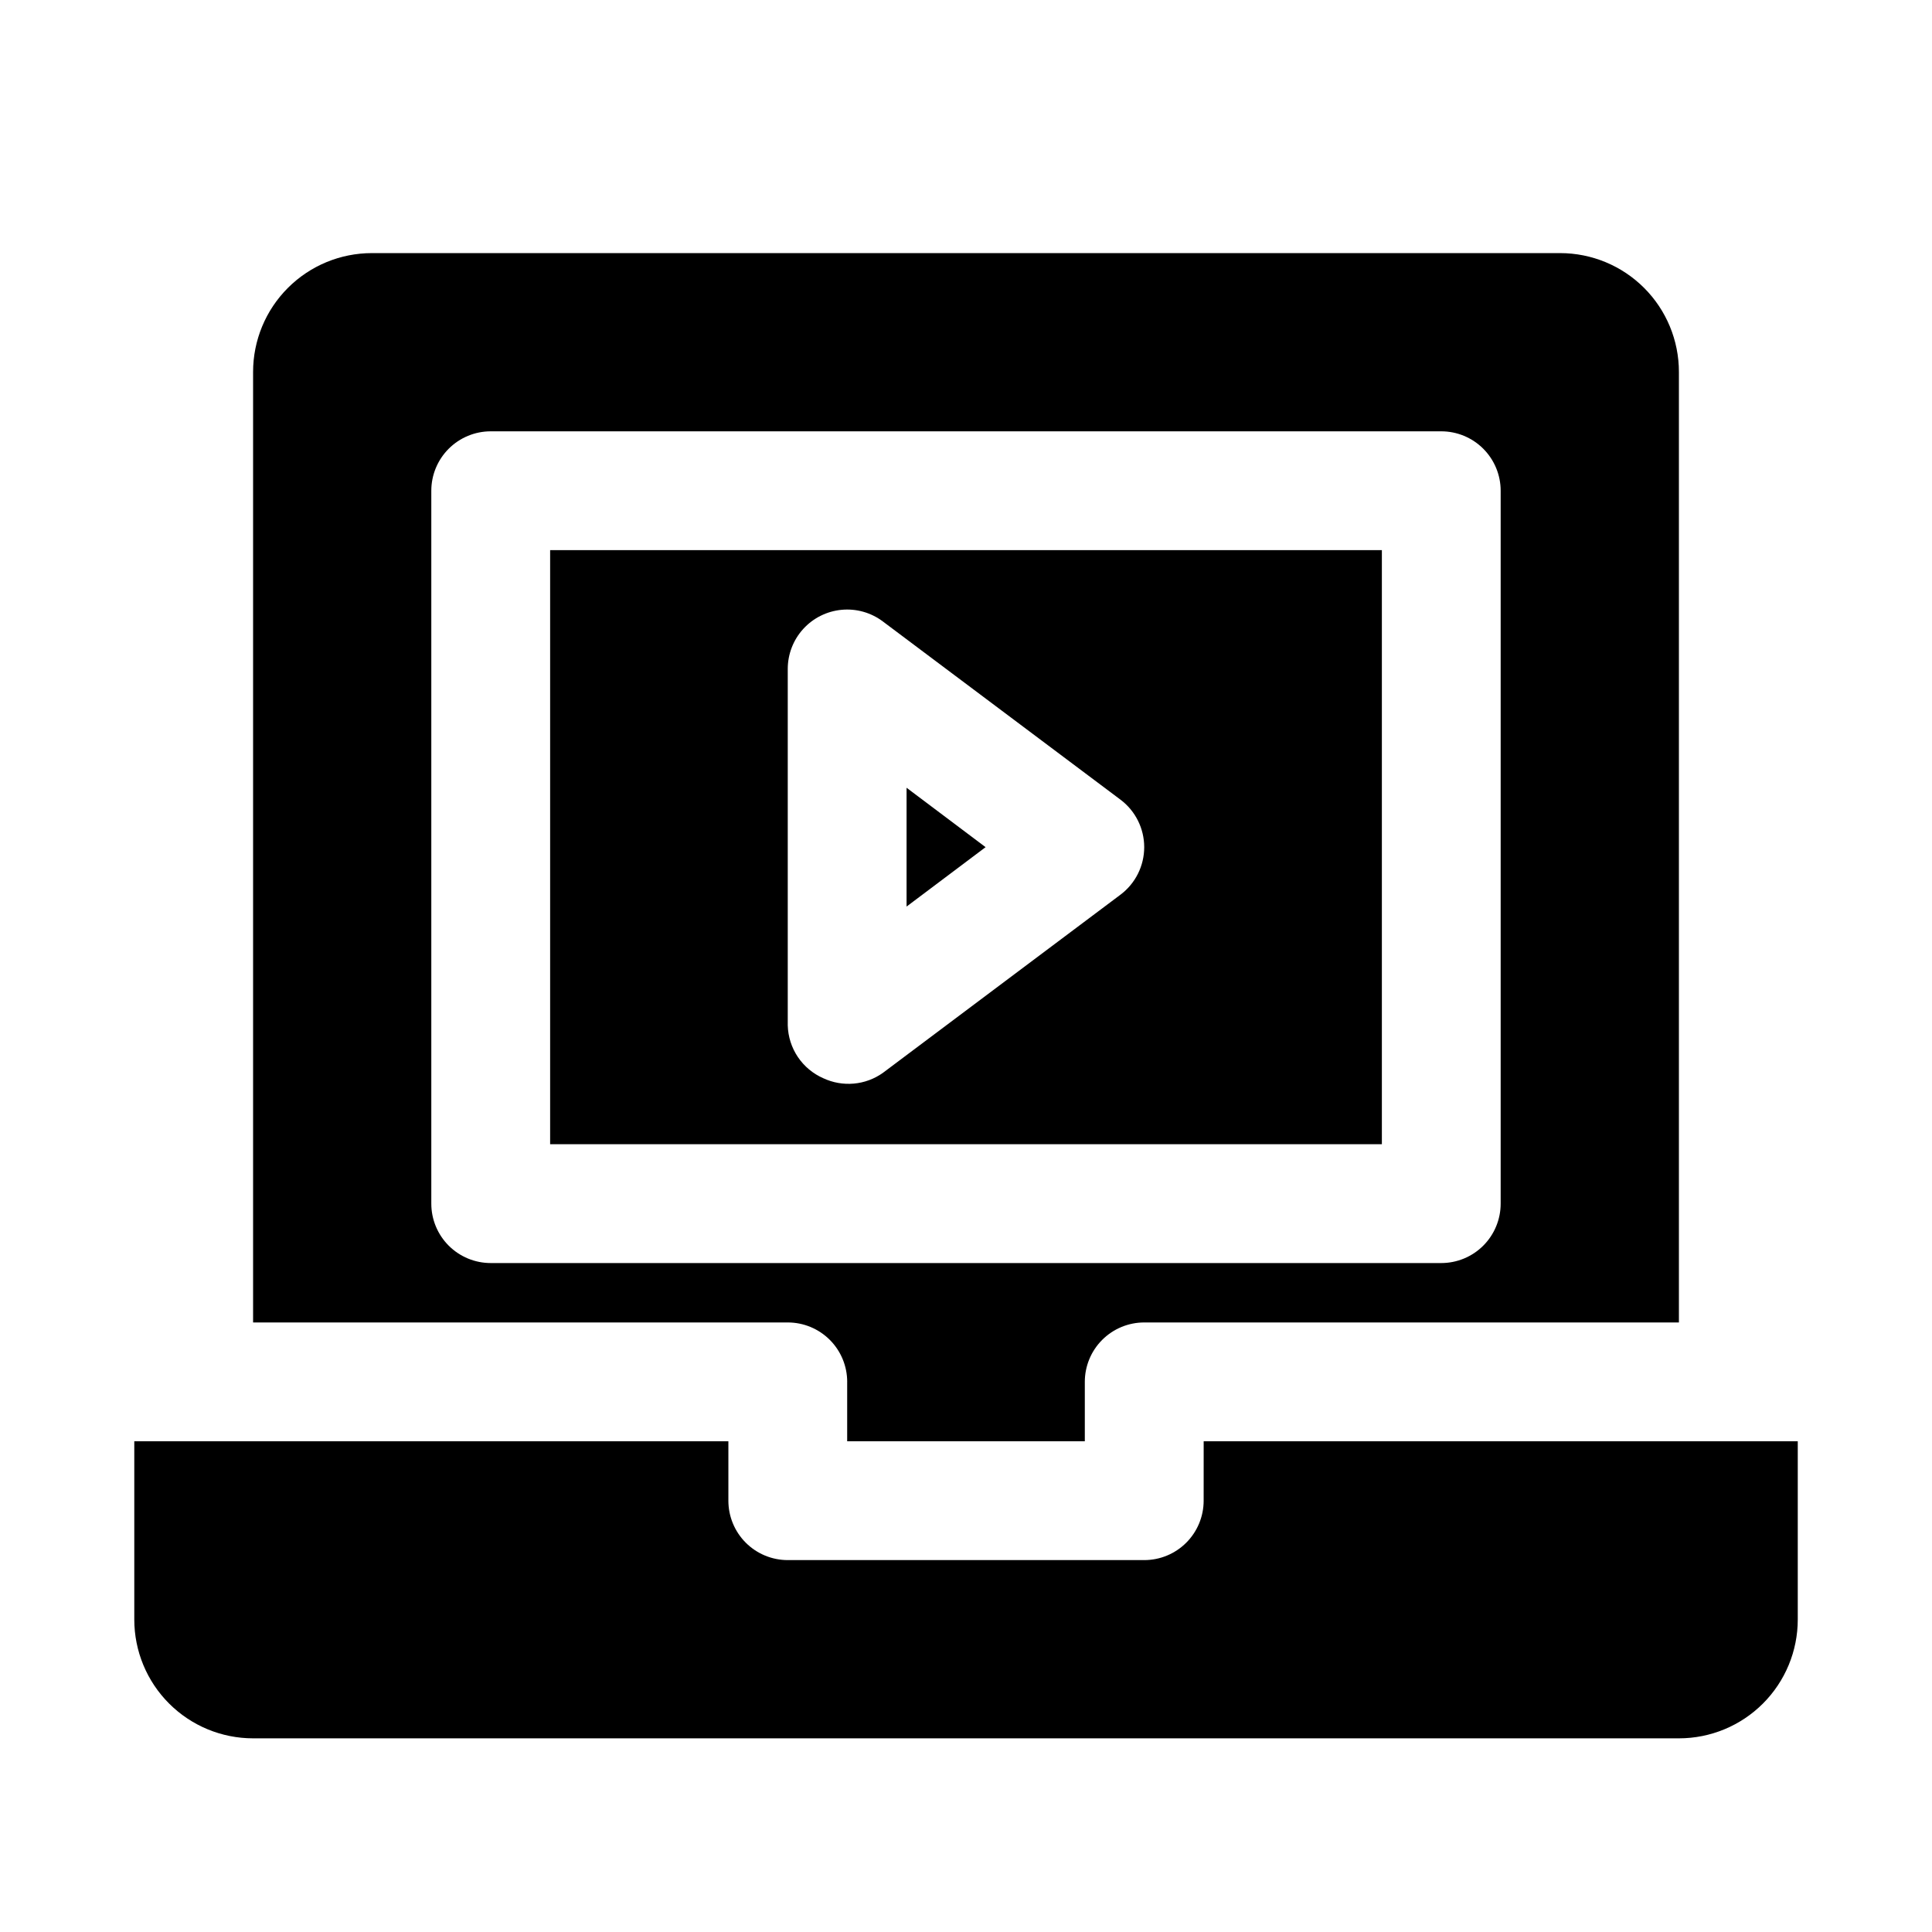
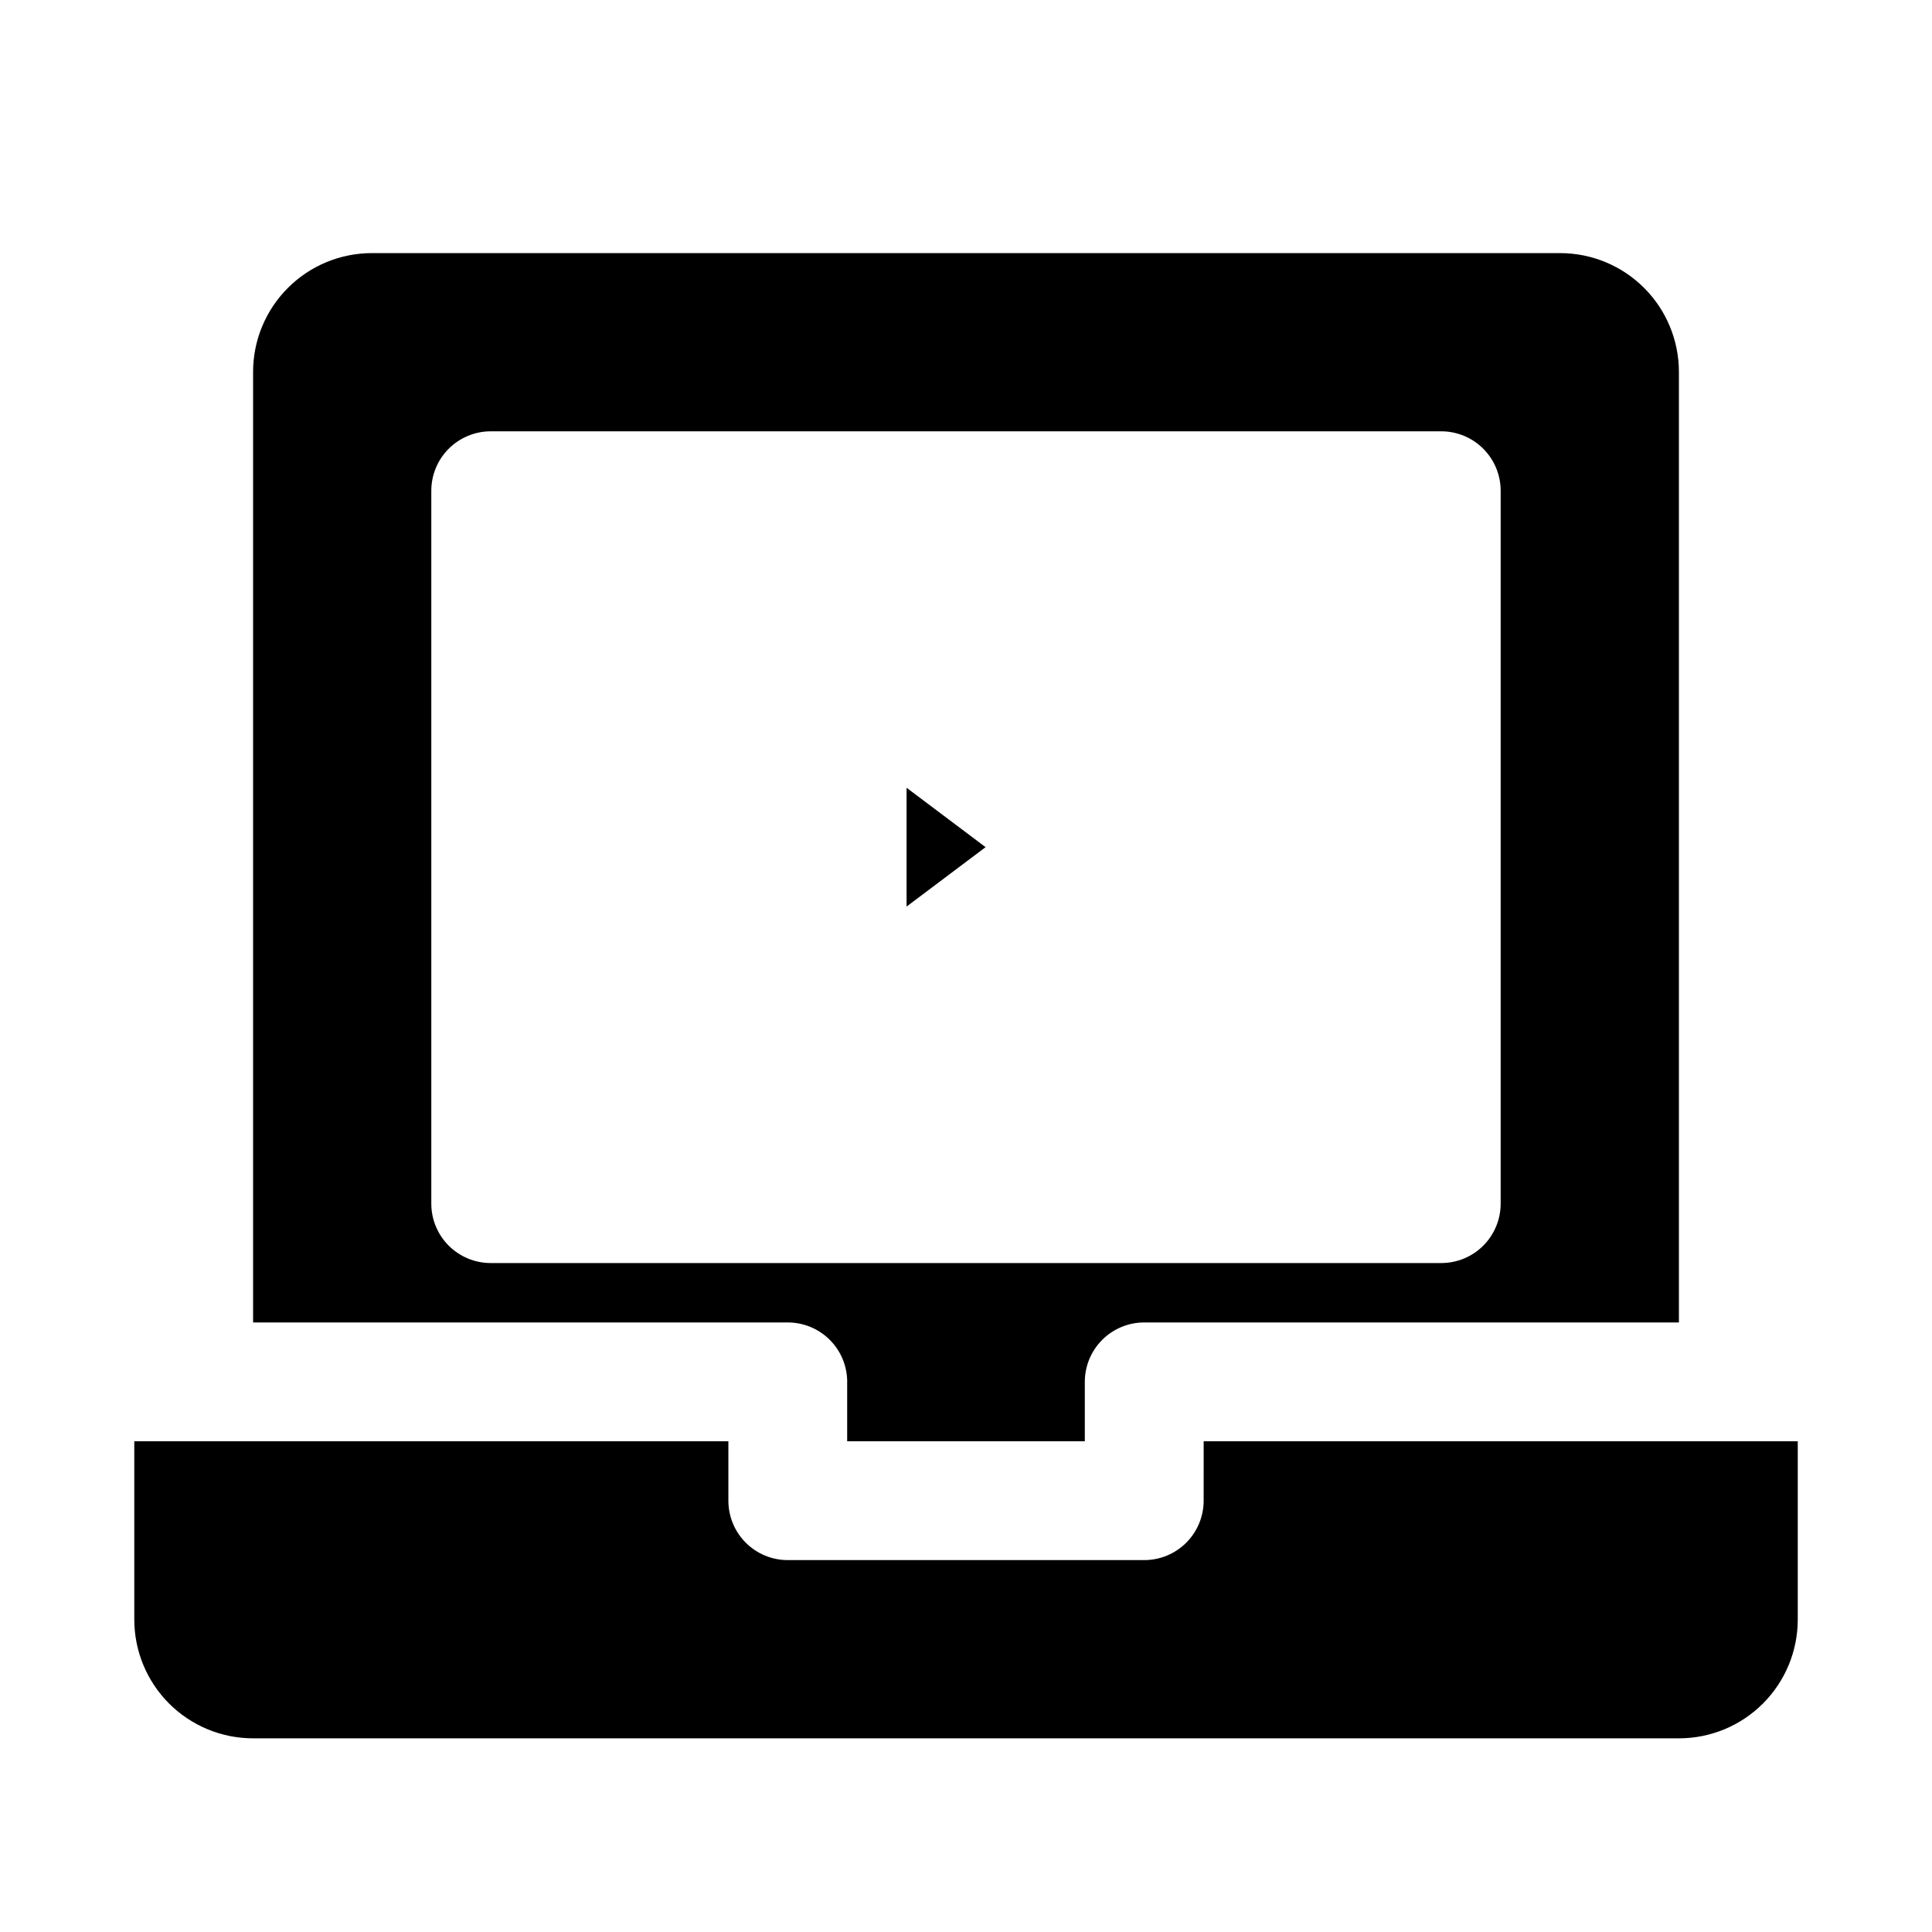
<svg xmlns="http://www.w3.org/2000/svg" fill="#000000" width="800px" height="800px" version="1.1" viewBox="144 144 512 512">
  <g>
    <path d="m368.51 510.21v15.742h62.977v-15.742c0-4.176 1.656-8.18 4.609-11.133s6.957-4.613 11.133-4.613h141.7v-251.9c0-8.352-3.316-16.359-9.223-22.266-5.902-5.906-13.914-9.223-22.266-9.223h-314.88c-8.352 0-16.359 3.316-22.266 9.223s-9.223 13.914-9.223 22.266v251.9h141.7c4.176 0 8.18 1.66 11.133 4.613 2.953 2.953 4.613 6.957 4.613 11.133zm-110.21-47.23v-188.93c0-4.176 1.66-8.18 4.613-11.133 2.953-2.953 6.957-4.613 11.133-4.613h251.9c4.176 0 8.184 1.66 11.133 4.613 2.953 2.953 4.613 6.957 4.613 11.133v188.93c0 4.172-1.66 8.18-4.613 11.133-2.949 2.949-6.957 4.609-11.133 4.609h-251.9c-4.176 0-8.18-1.66-11.133-4.609-2.953-2.953-4.613-6.961-4.613-11.133z" />
    <path d="m462.98 541.7c0 4.176-1.66 8.18-4.613 11.133s-6.957 4.609-11.133 4.609h-94.465c-4.176 0-8.18-1.656-11.133-4.609-2.953-2.953-4.609-6.957-4.609-11.133v-15.746h-157.44v47.234c0 8.352 3.316 16.359 9.223 22.266s13.914 9.223 22.266 9.223h377.86c8.352 0 16.363-3.316 22.266-9.223 5.906-5.906 9.223-13.914 9.223-22.266v-47.234h-157.44z" />
    <path d="m384.25 384.25 20.941-15.742-20.941-15.746z" />
-     <path d="m289.79 289.79v157.44h220.42v-157.44zm151.14 91.316-62.977 47.23c-2.266 1.605-4.918 2.582-7.68 2.828-2.766 0.25-5.547-0.238-8.066-1.41-2.742-1.195-5.086-3.148-6.762-5.629-1.672-2.484-2.602-5.391-2.684-8.383v-94.465c0-3.918 1.461-7.695 4.098-10.594 2.637-2.898 6.258-4.707 10.16-5.078 3.902-0.371 7.801 0.727 10.934 3.078l62.977 47.23c3.965 2.973 6.297 7.641 6.297 12.598 0 4.953-2.332 9.621-6.297 12.594z" />
  </g>
</svg>